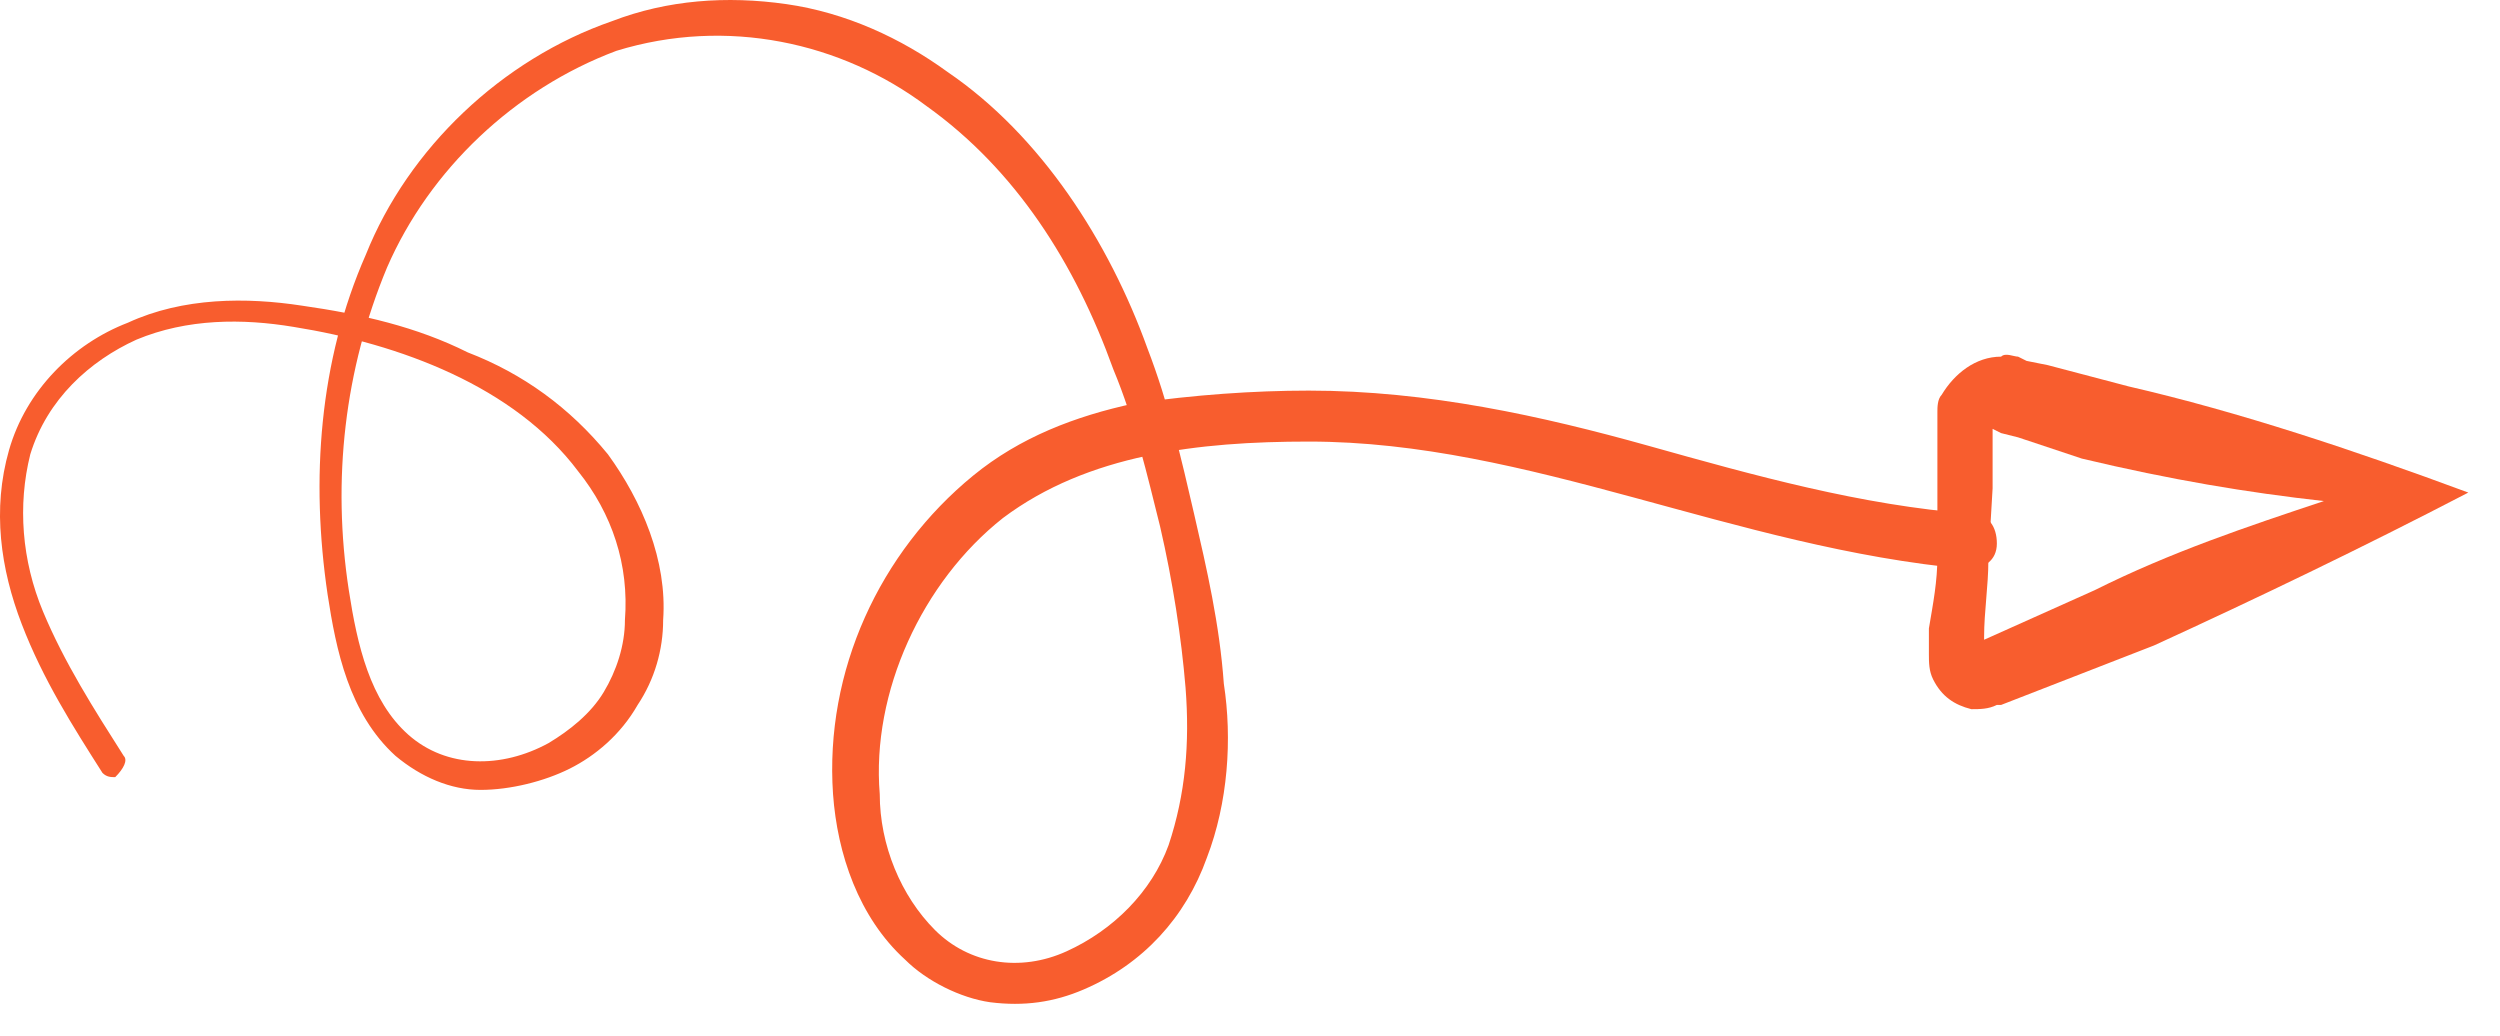
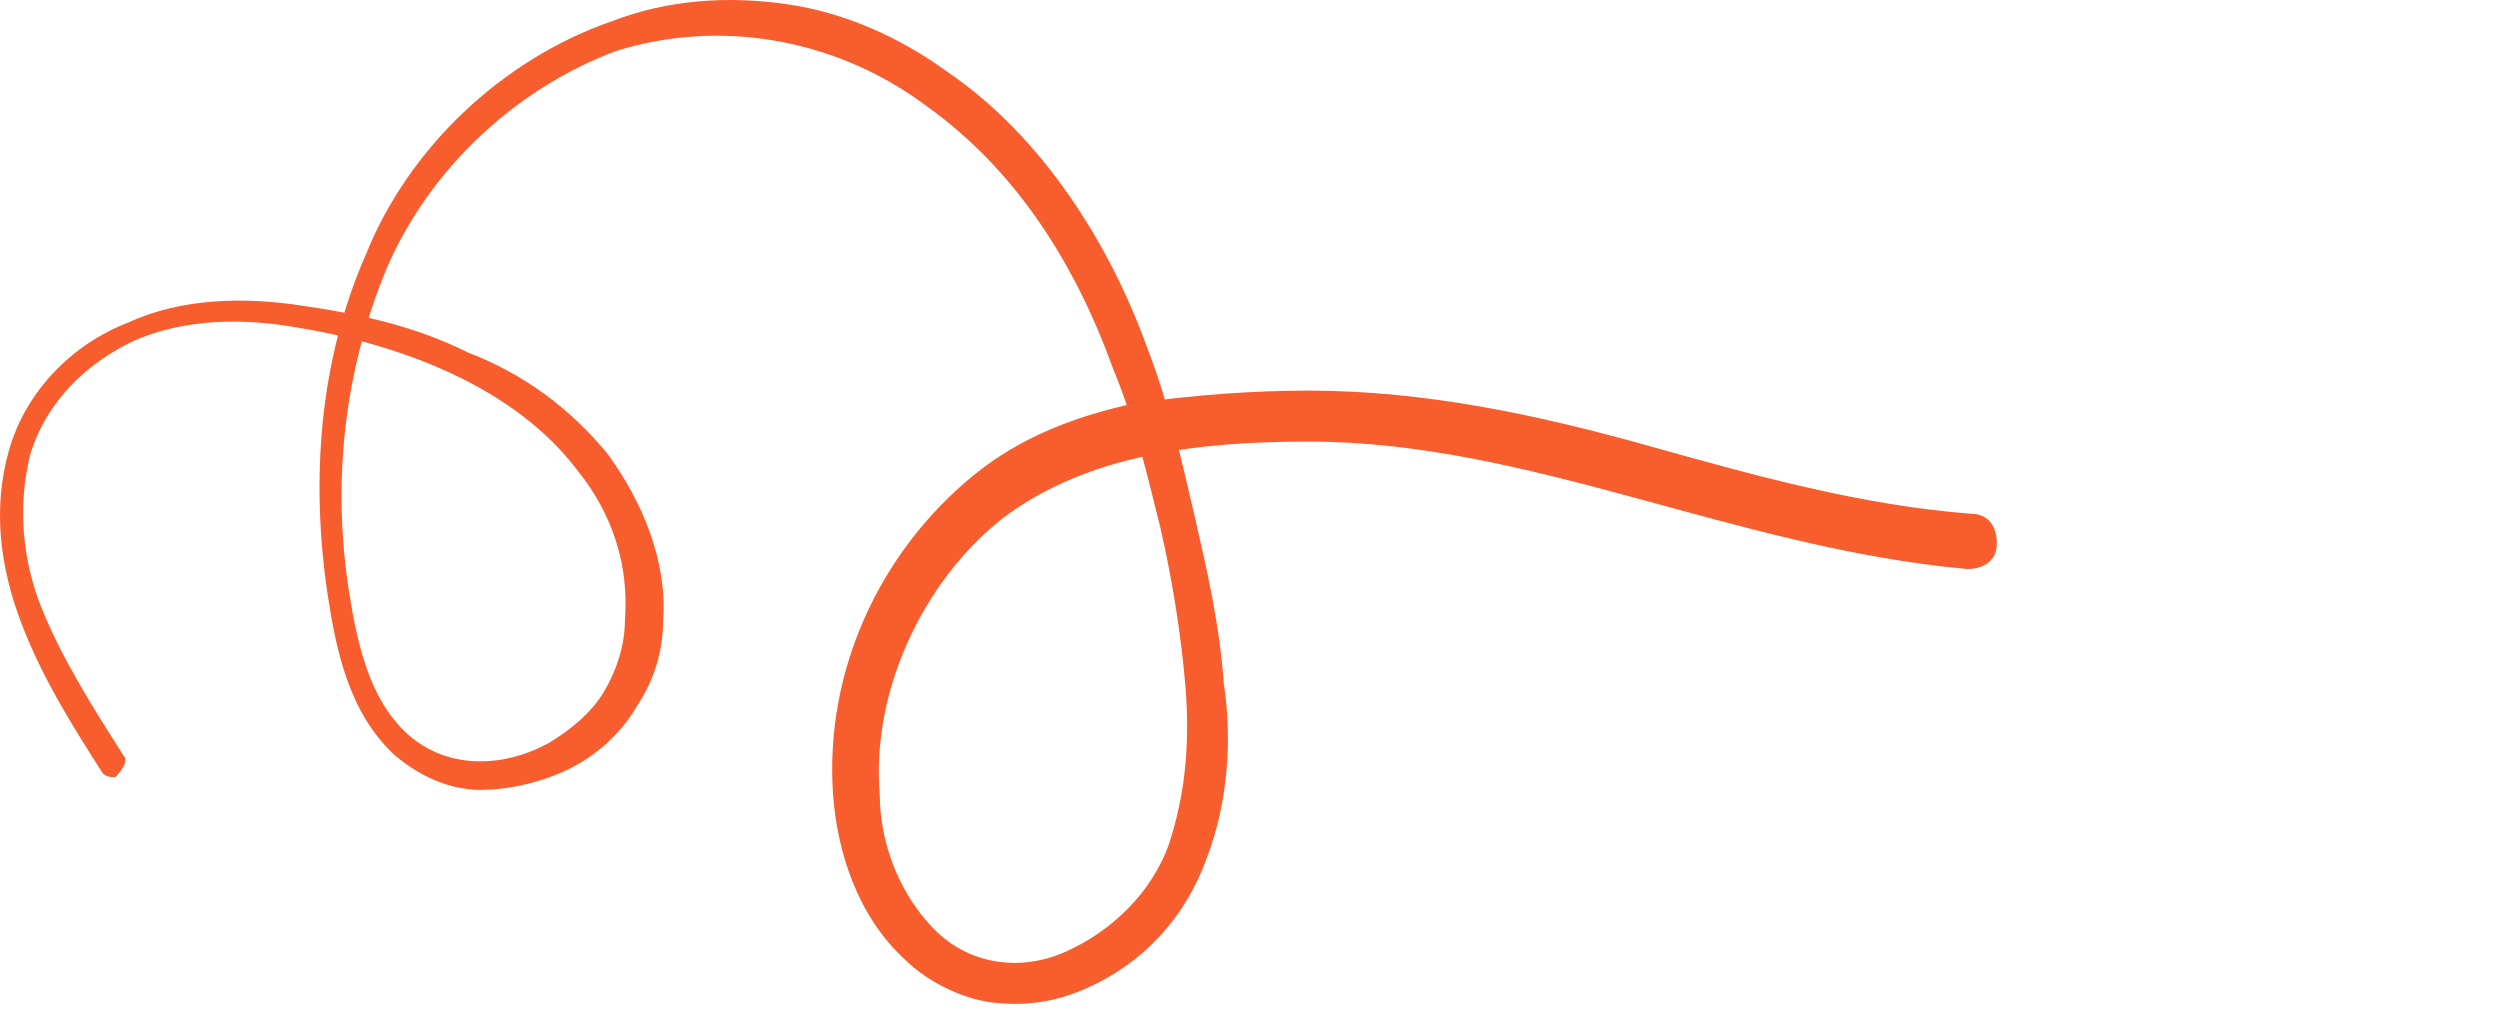
<svg xmlns="http://www.w3.org/2000/svg" width="70" height="29" viewBox="0 0 70 29" fill="none">
  <path d="M3.464 21.165C2.632 19.857 1.799 18.549 1.204 17.122C0.61 15.694 0.491 14.148 0.848 12.721C1.323 11.175 2.513 10.105 3.821 9.51C5.248 8.916 6.794 8.916 8.221 9.153C11.194 9.629 14.405 10.818 16.189 13.197C17.141 14.386 17.617 15.813 17.498 17.36C17.498 18.073 17.26 18.787 16.903 19.381C16.546 19.976 15.952 20.452 15.357 20.808C14.049 21.522 12.503 21.522 11.432 20.571C10.362 19.619 10.005 18.073 9.767 16.527C9.292 13.435 9.648 10.343 10.838 7.488C12.027 4.753 14.405 2.493 17.26 1.423C20.352 0.472 23.563 1.185 25.942 2.969C28.439 4.753 30.104 7.37 31.174 10.343C31.769 11.77 32.126 13.316 32.483 14.743C32.84 16.289 33.077 17.835 33.196 19.262C33.315 20.808 33.196 22.236 32.721 23.663C32.245 24.971 31.174 26.041 29.866 26.636C28.558 27.231 27.131 26.993 26.179 26.041C25.228 25.09 24.633 23.663 24.633 22.236C24.395 19.381 25.823 16.289 28.082 14.505C30.461 12.721 33.553 12.364 36.645 12.364C42.83 12.364 48.538 15.338 55.079 15.932C55.555 15.932 55.912 15.694 55.912 15.219C55.912 14.743 55.674 14.386 55.198 14.386C52.106 14.148 49.133 13.316 46.16 12.483C43.186 11.651 39.975 10.937 36.645 10.937C35.099 10.937 33.434 11.056 31.769 11.294C30.104 11.651 28.558 12.246 27.25 13.316C24.633 15.457 23.087 18.787 23.325 22.236C23.444 23.901 24.039 25.684 25.347 26.874C25.942 27.468 26.893 27.944 27.726 28.063C28.677 28.182 29.509 28.063 30.342 27.706C32.007 26.993 33.196 25.684 33.791 24.02C34.386 22.474 34.505 20.689 34.267 19.143C34.148 17.478 33.791 15.932 33.434 14.386C33.077 12.84 32.721 11.294 32.126 9.748C31.055 6.775 29.153 3.802 26.536 2.018C25.228 1.066 23.682 0.353 22.017 0.115C20.352 -0.123 18.687 -0.004 17.141 0.591C14.049 1.661 11.432 4.158 10.243 7.132C8.935 10.105 8.697 13.435 9.173 16.646C9.41 18.192 9.767 19.976 11.075 21.165C11.789 21.76 12.622 22.117 13.454 22.117C14.287 22.117 15.238 21.879 15.952 21.522C16.665 21.165 17.379 20.571 17.854 19.738C18.33 19.024 18.568 18.192 18.568 17.36C18.687 15.694 17.973 14.03 17.022 12.721C15.952 11.413 14.643 10.462 13.097 9.867C11.67 9.153 10.124 8.797 8.459 8.559C6.913 8.321 5.129 8.321 3.583 9.035C2.037 9.629 0.729 10.937 0.253 12.602C-0.223 14.267 0.015 15.932 0.61 17.478C1.204 19.024 2.037 20.333 2.869 21.641C2.988 21.76 3.107 21.76 3.226 21.76C3.464 21.522 3.583 21.284 3.464 21.165Z" fill="#F85D2E" />
-   <path d="M69.113 13.792C65.902 12.602 62.691 11.532 59.599 10.819L57.339 10.224L56.744 10.105L56.506 9.986C56.387 9.986 56.15 9.867 56.031 9.986C55.317 9.986 54.722 10.462 54.366 11.056C54.247 11.175 54.247 11.413 54.247 11.532C54.247 11.651 54.247 11.651 54.247 11.77V11.889V12.364V13.435V15.576C54.247 16.289 54.128 16.884 54.009 17.597V18.073V18.311C54.009 18.549 54.009 18.787 54.128 19.024C54.366 19.5 54.722 19.738 55.198 19.857C55.436 19.857 55.674 19.857 55.912 19.738H56.031L60.312 18.073C63.166 16.765 66.14 15.338 69.113 13.792ZM65.069 14.03C62.928 14.743 60.788 15.457 58.647 16.527L55.198 18.073C55.198 18.073 54.96 18.192 55.079 18.192C55.079 18.192 55.198 18.192 55.317 18.192C55.436 18.192 55.555 18.311 55.555 18.43V18.549V18.311V17.835C55.555 17.122 55.674 16.408 55.674 15.694L55.793 13.673V12.602V12.127V12.008L56.031 12.127L56.506 12.246L58.29 12.84C60.788 13.435 62.928 13.792 65.069 14.03Z" fill="#F85D2E" />
</svg>